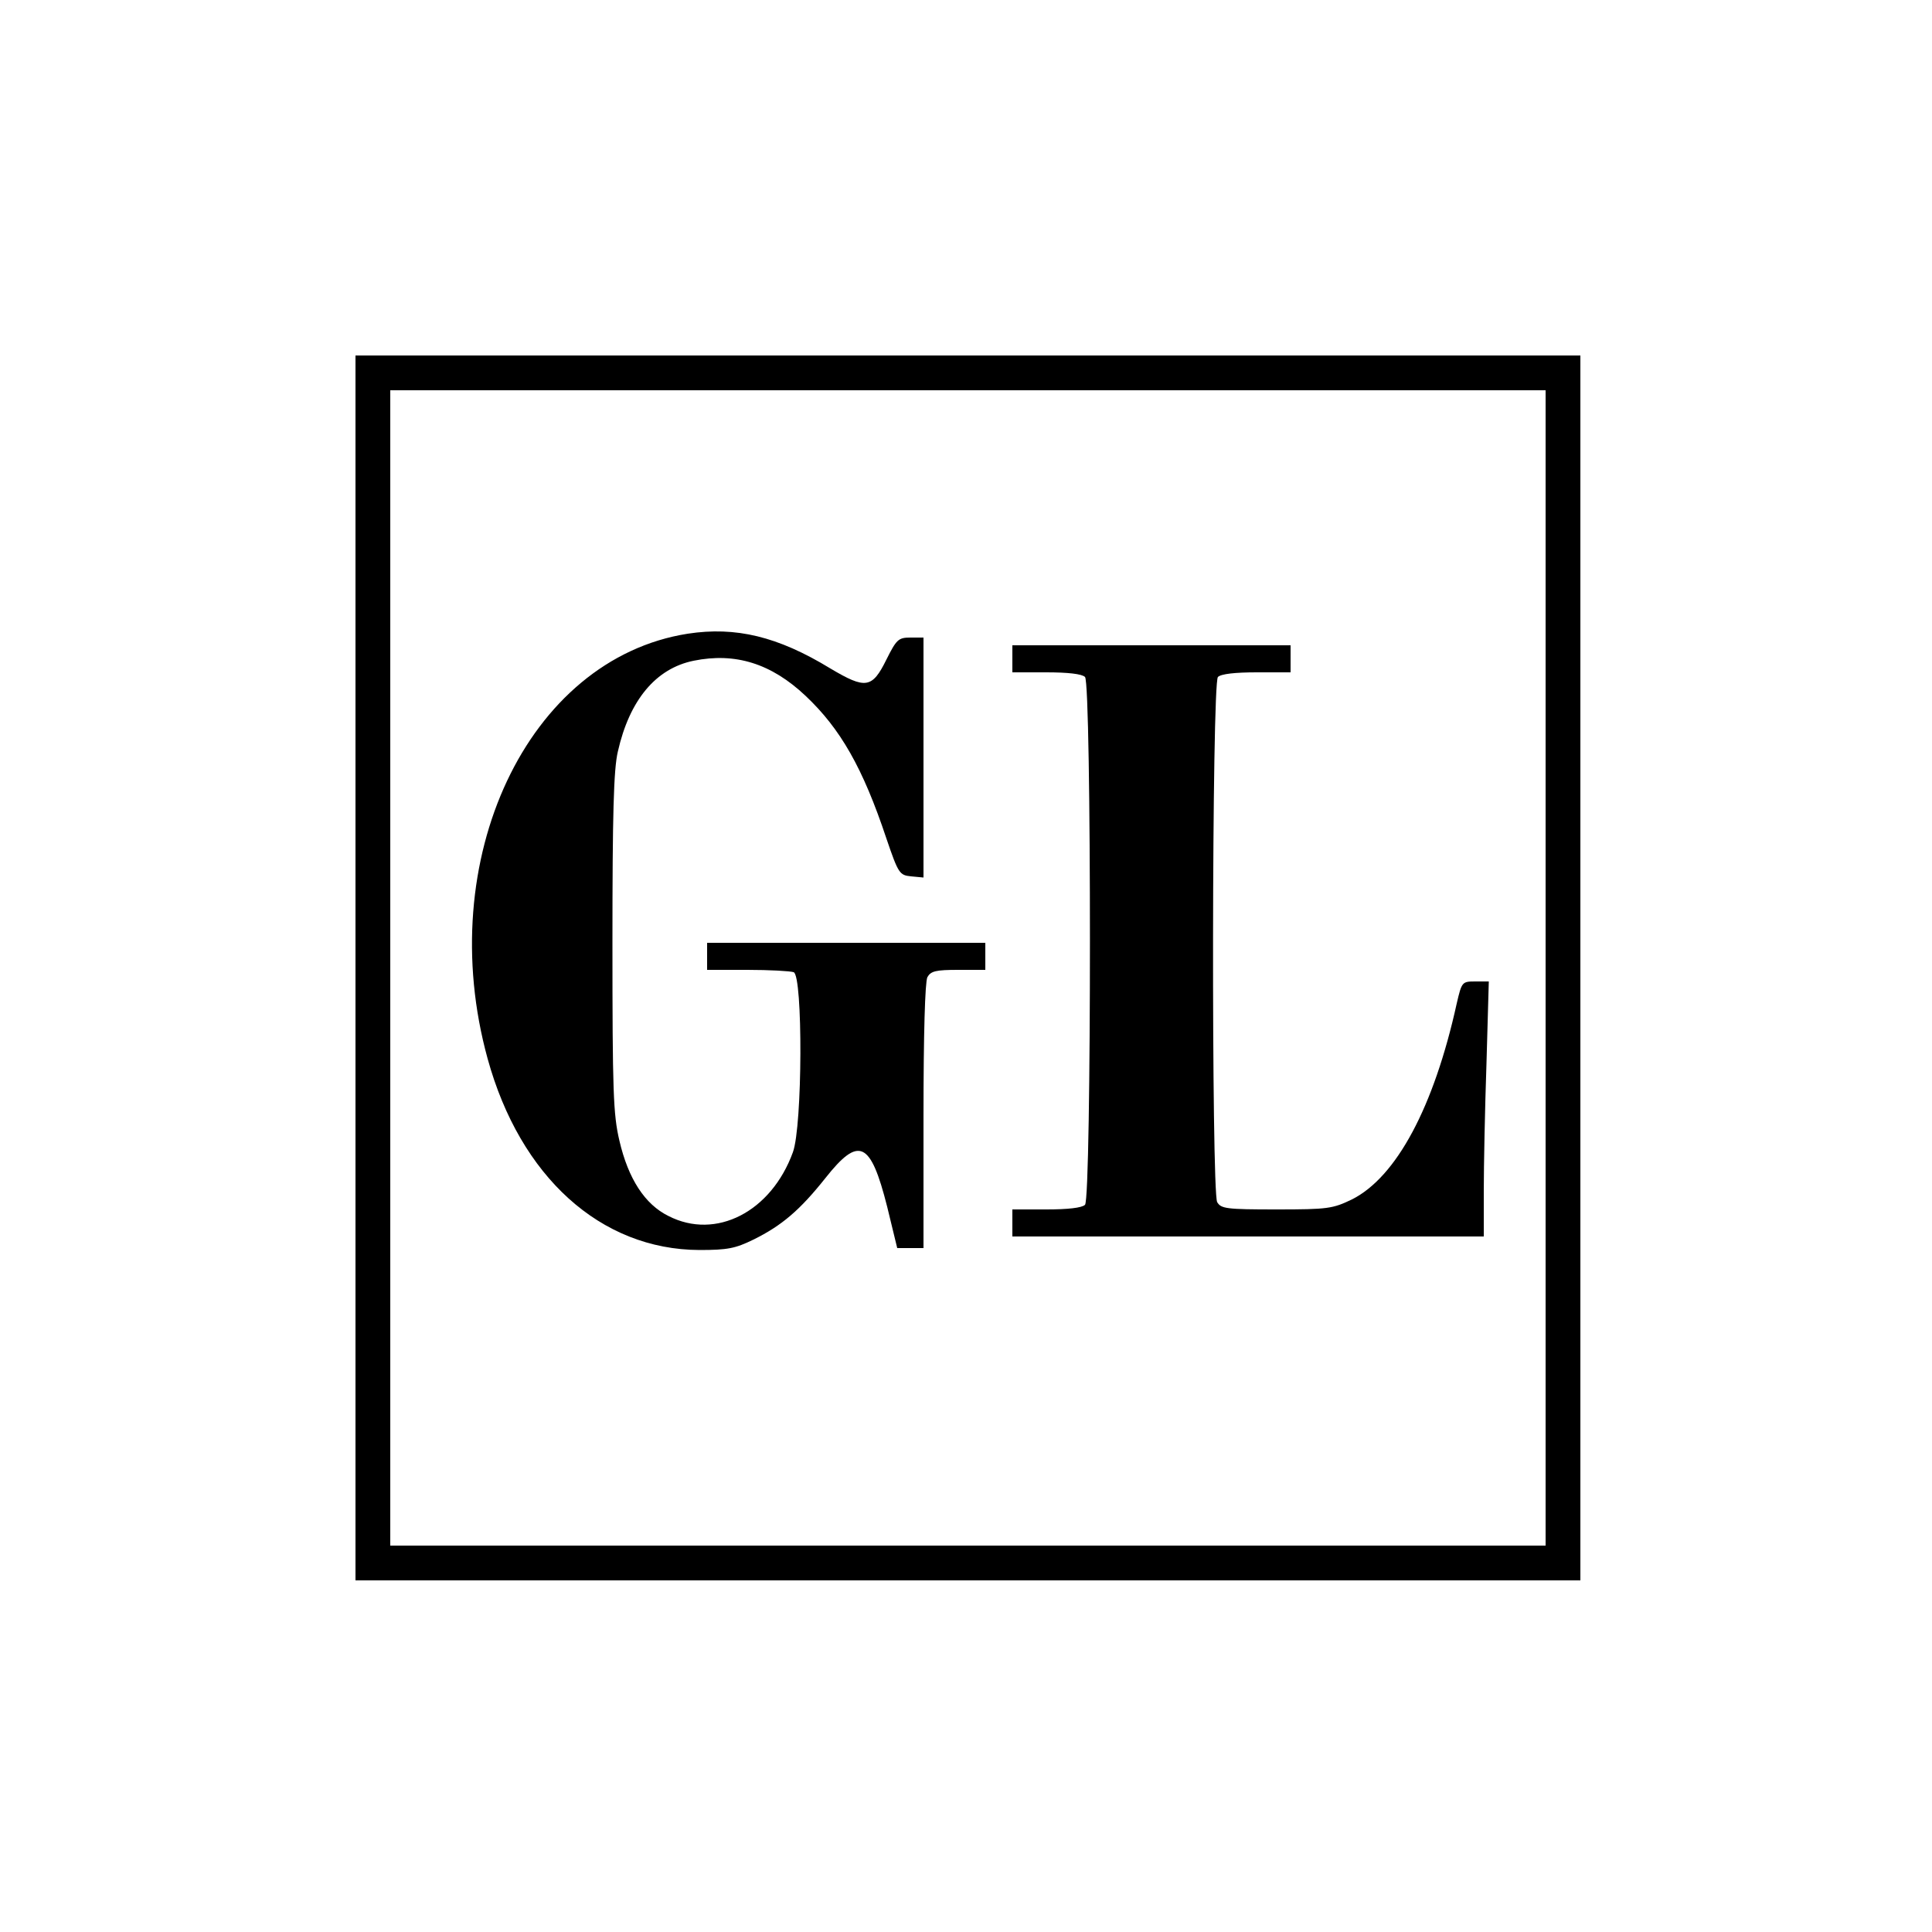
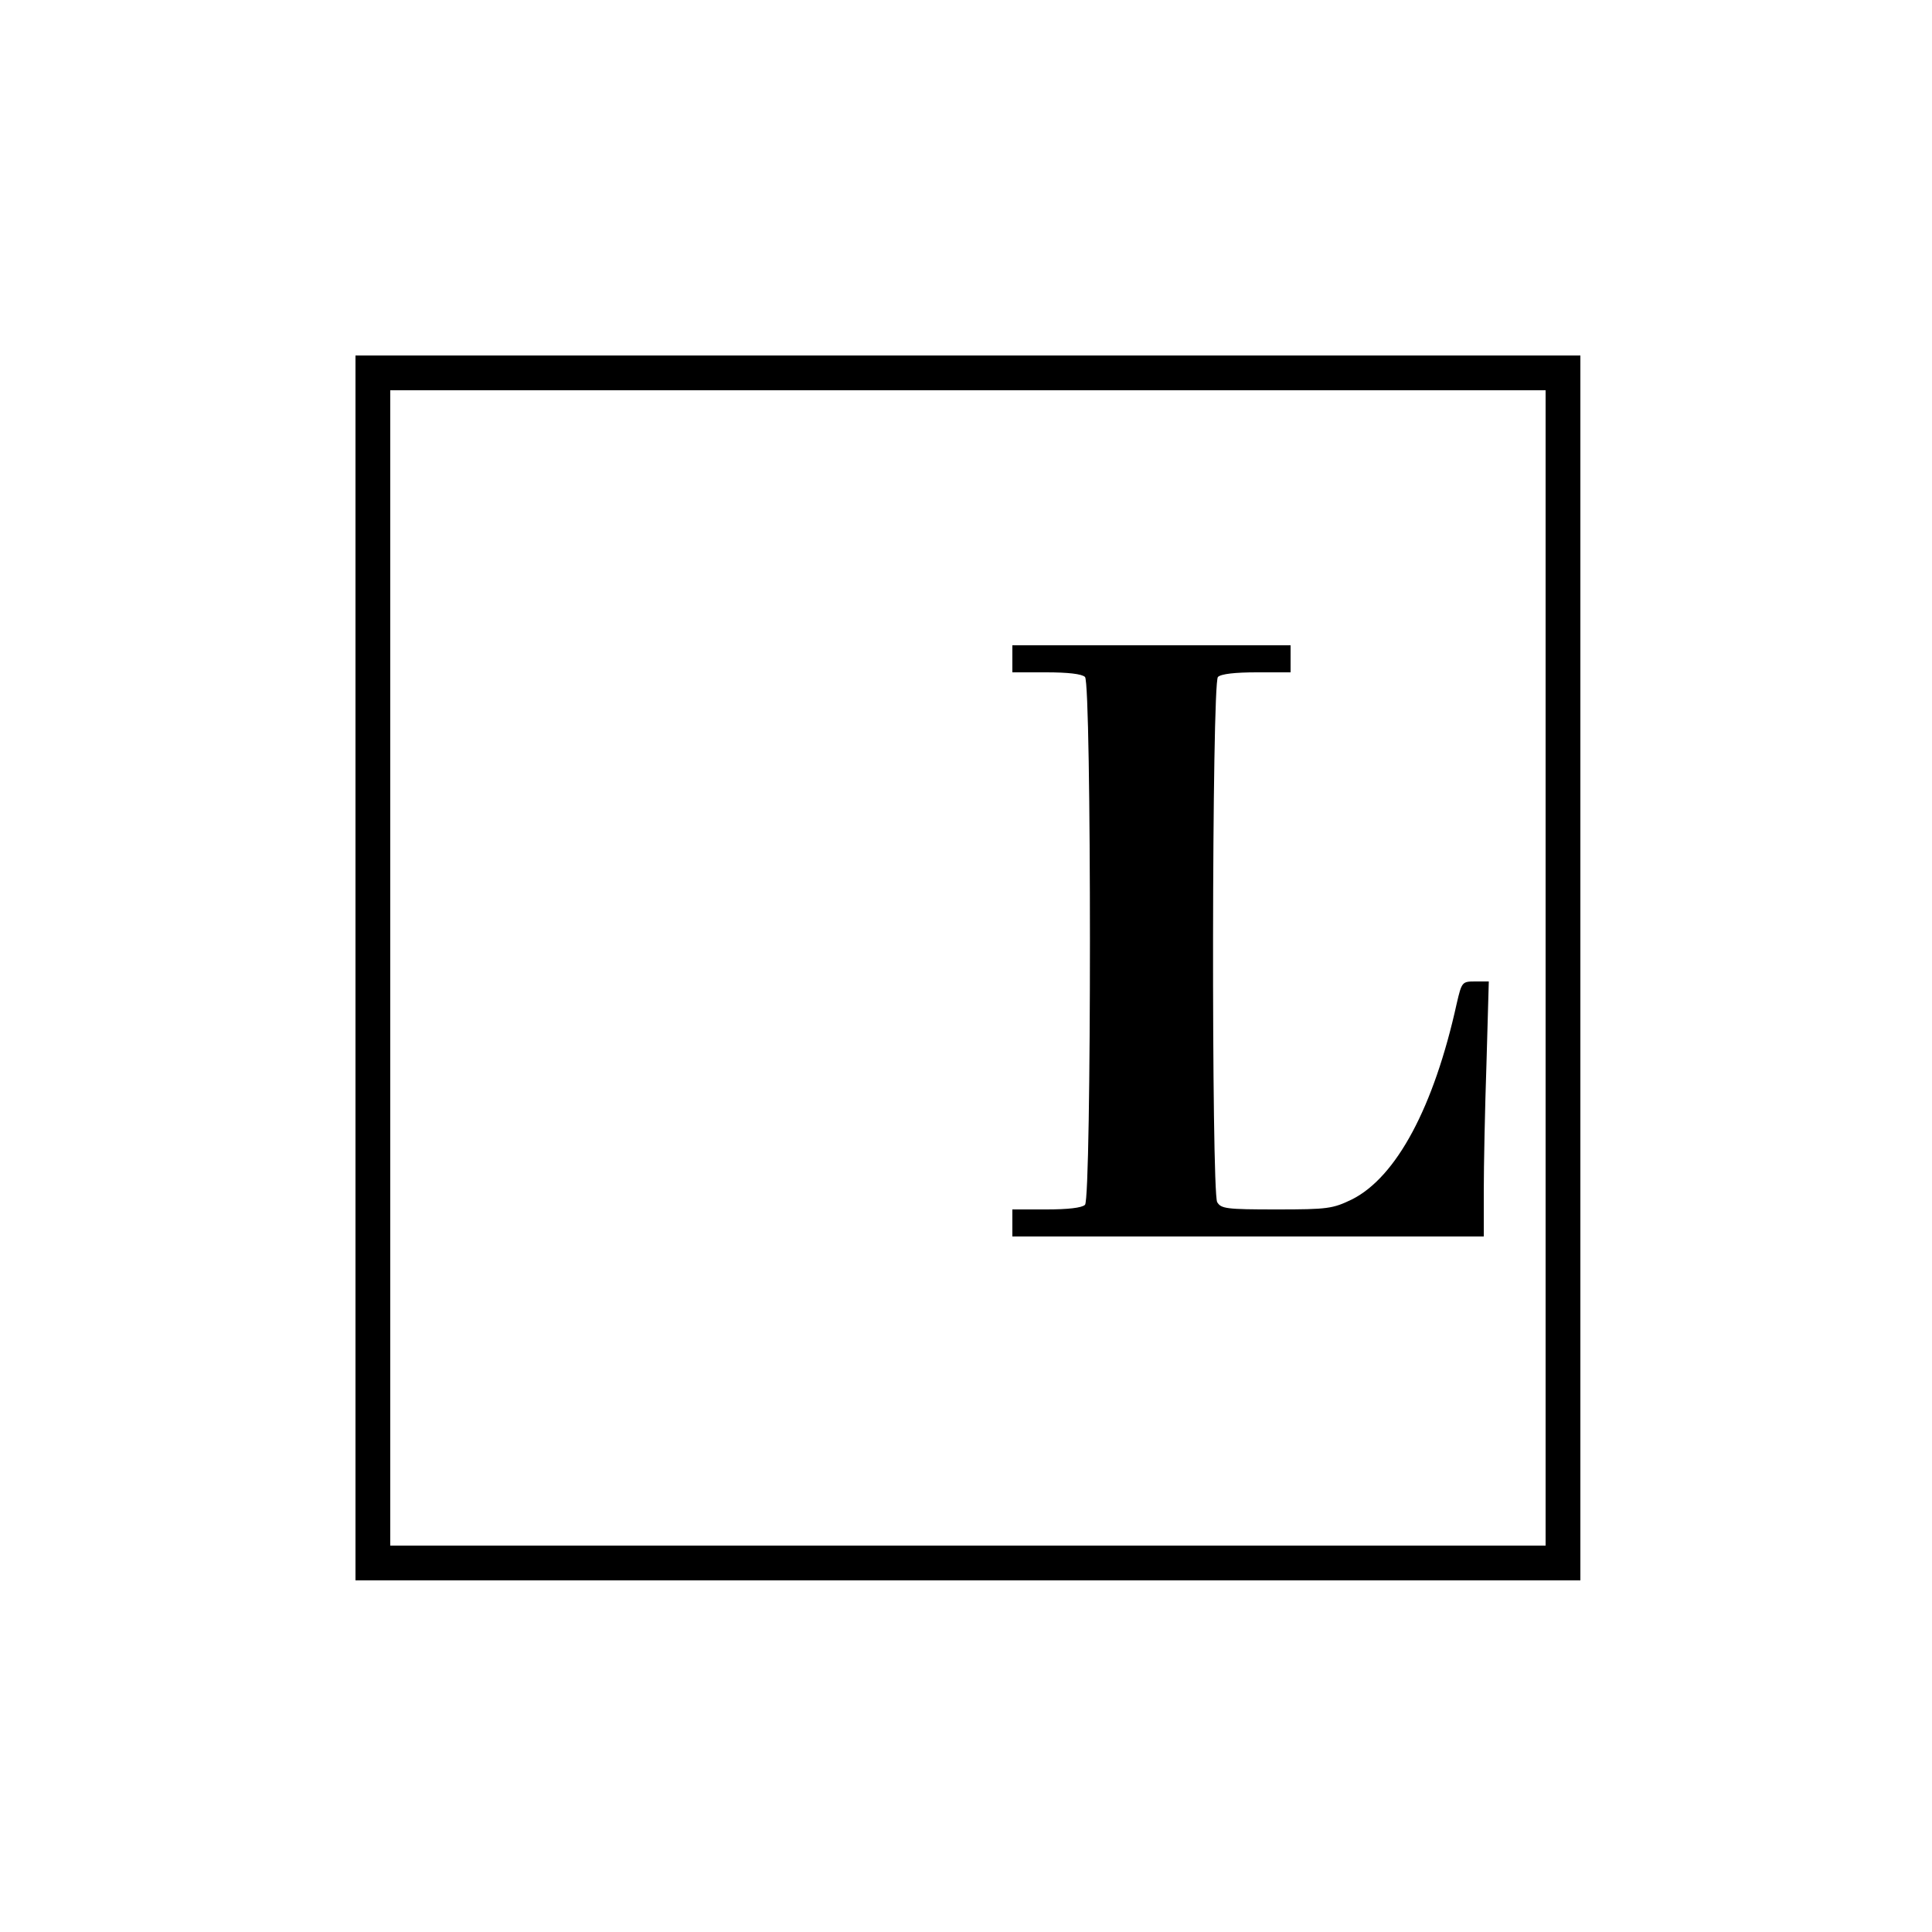
<svg xmlns="http://www.w3.org/2000/svg" version="1.0" width="500pt" height="500pt" viewBox="0 0 500 500" preserveAspectRatio="xMidYMid meet">
  <g transform="translate(0,500) scale(0.1,-0.1)" fill="#000000" stroke="none">
    <path d="M920 2495 l0 -1585 1585 0 1585 0 0 1585 0 1585 -1585 0 -1585 0 0 -1585z m3080 0 l0 -1495 -1495 0 -1495 0 0 1495 0 1495 1495 0 1495 0 0 -1495z" />
-     <path d="M1780 3360 c-415 -65 -660 -585 -518 -1100 84 -305 292 -494 548 -495 73 0 93 4 140 27 73 36 120 76 186 159 87 110 117 96 160 -74 l26 -107 34 0 34 0 0 341 c0 215 4 347 10 360 9 16 22 19 80 19 l70 0 0 35 0 35 -360 0 -360 0 0 -35 0 -35 104 0 c57 0 111 -3 120 -6 24 -9 23 -398 -2 -466 -56 -154 -199 -228 -322 -165 -61 30 -104 96 -127 195 -16 68 -18 127 -18 512 0 332 3 449 14 495 30 133 98 215 196 235 108 22 201 -7 290 -91 90 -85 148 -186 209 -369 31 -91 34 -95 64 -98 l32 -3 0 310 0 311 -34 0 c-31 0 -36 -5 -62 -57 -37 -75 -54 -77 -145 -23 -136 83 -245 109 -369 90z" />
    <path d="M2620 3295 l0 -35 88 0 c55 0 92 -4 100 -12 17 -17 17 -1349 0 -1366 -8 -8 -45 -12 -100 -12 l-88 0 0 -35 0 -35 610 0 610 0 0 118 c0 66 3 214 7 330 l6 212 -35 0 c-34 0 -35 -1 -48 -57 -59 -268 -156 -449 -271 -507 -50 -24 -62 -26 -196 -26 -130 0 -143 2 -153 19 -15 30 -14 1343 2 1359 8 8 45 12 100 12 l88 0 0 35 0 35 -360 0 -360 0 0 -35z" />
  </g>
</svg>